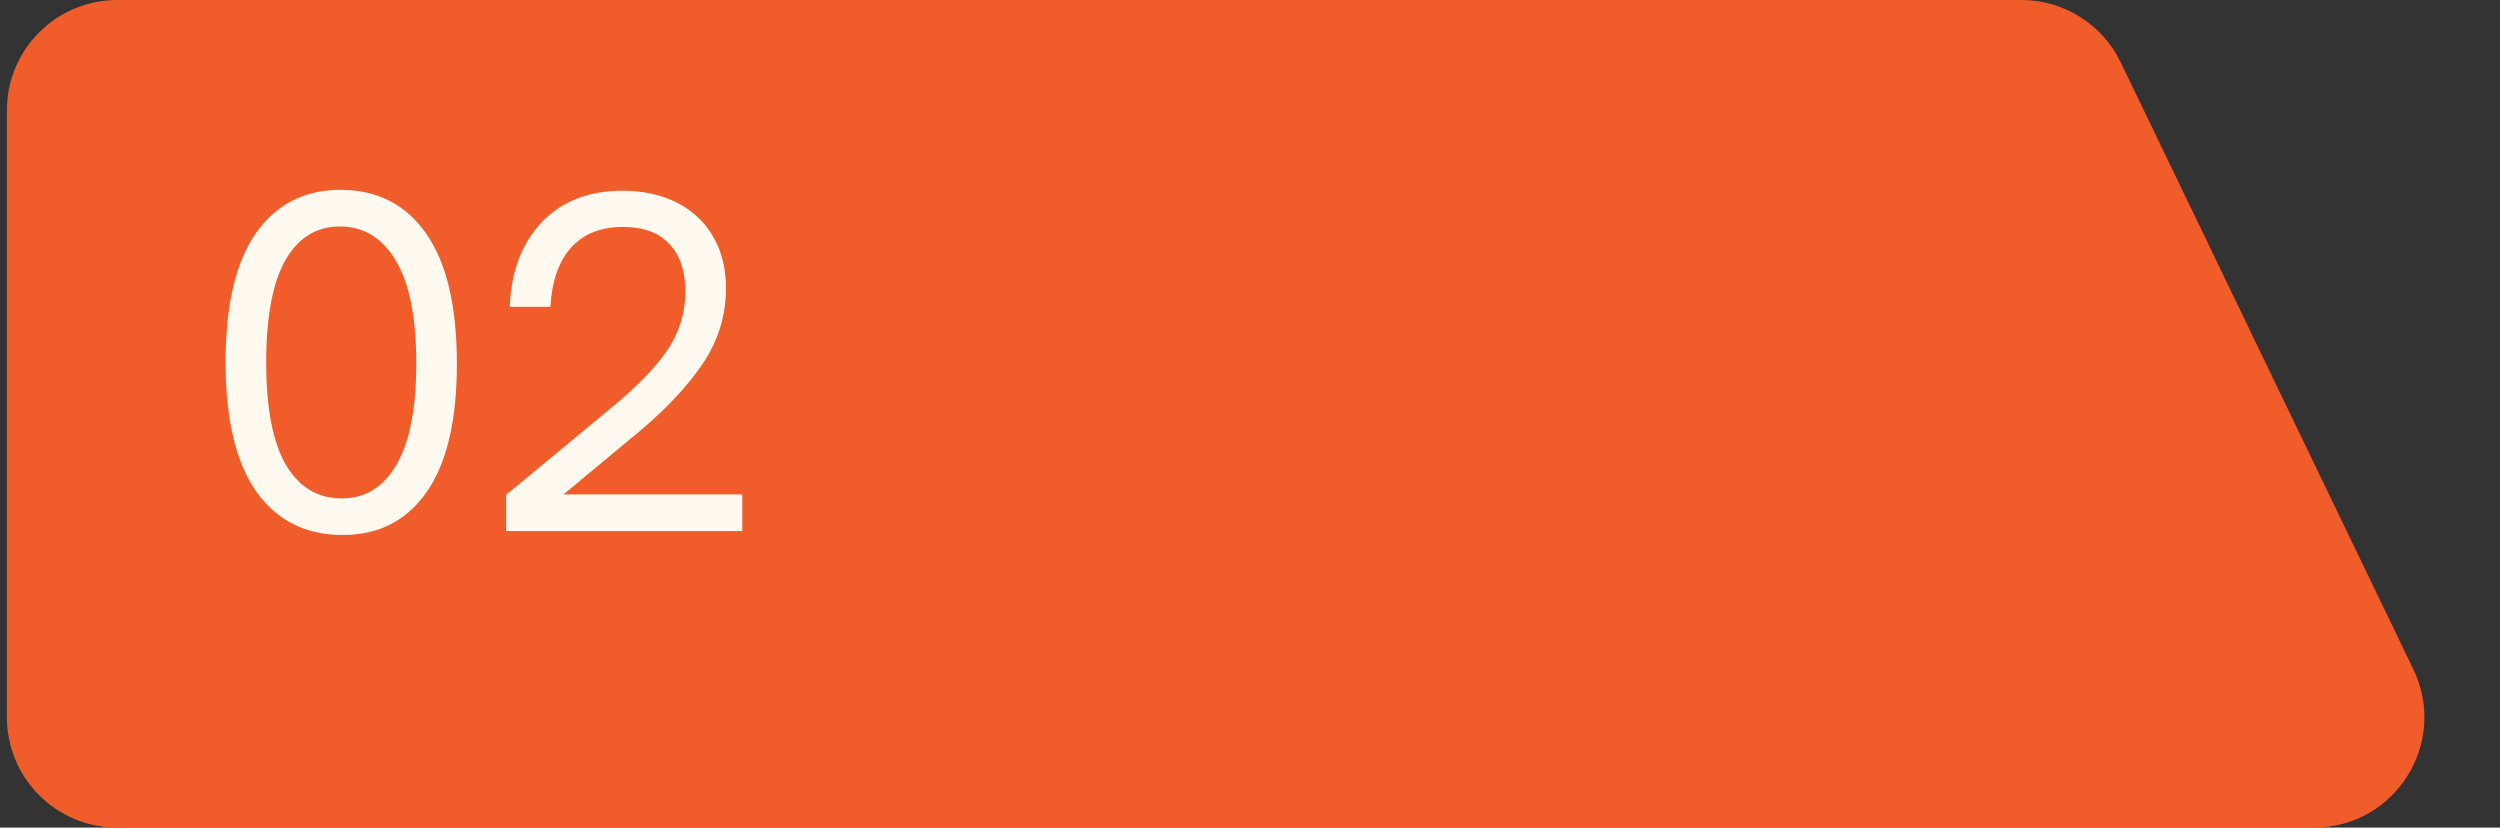
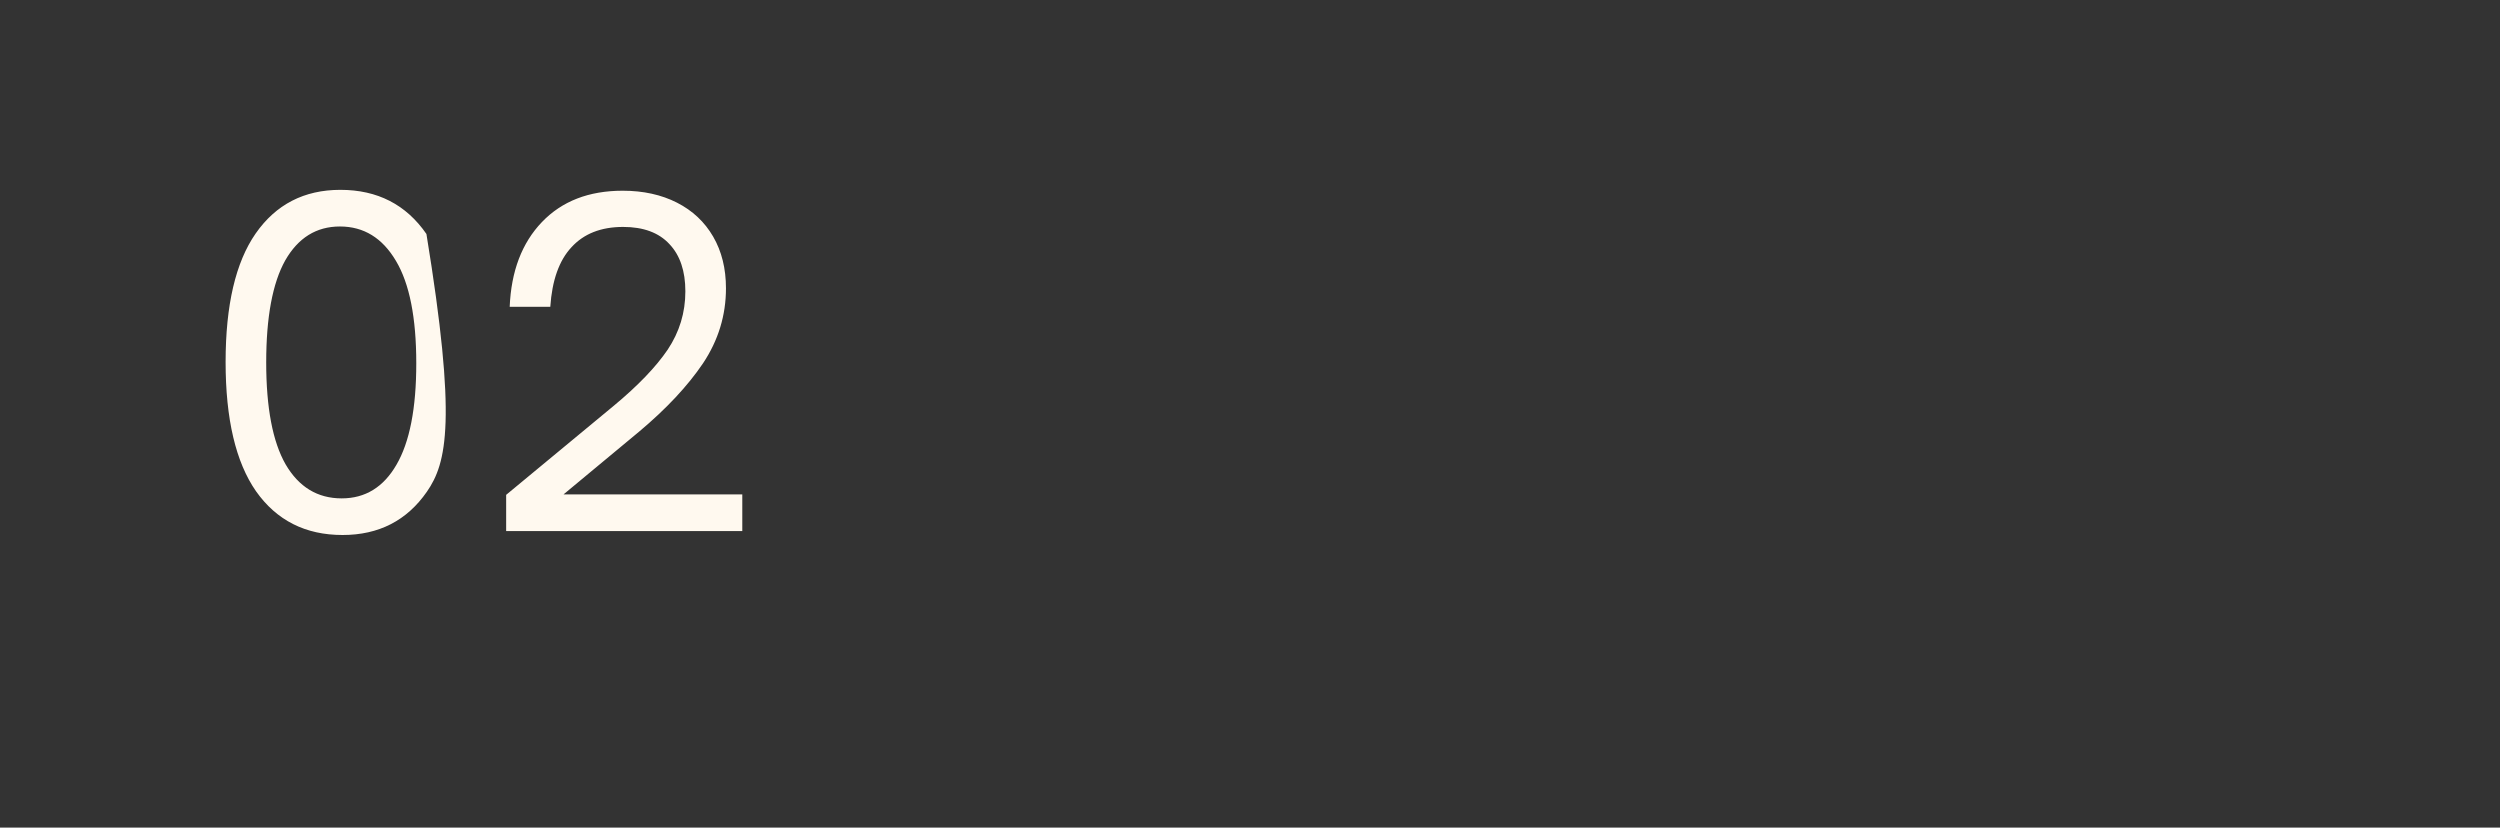
<svg xmlns="http://www.w3.org/2000/svg" width="145" height="48" viewBox="0 0 145 48" fill="none">
  <rect x="0" y="0" width="145" height="48" fill="#333333" stroke="none" />
-   <path d="M0.4 6.4V41.6C0.4 45.135 3.265 48 6.8 48H134.209C138.927 48 142.023 43.07 139.974 38.821L123.003 3.62C121.936 1.407 119.695 0 117.238 0H6.8C3.265 0 0.4 2.865 0.4 6.4Z" fill="#F05D2A" />
-   <path d="M19.869 31.03C17.718 31.03 16.046 30.186 14.851 28.496C13.674 26.806 13.085 24.306 13.085 20.995C13.085 17.701 13.665 15.218 14.826 13.546C16.003 11.856 17.642 11.011 19.741 11.011C21.891 11.011 23.555 11.865 24.733 13.571C25.91 15.261 26.499 17.77 26.499 21.098C26.499 24.374 25.919 26.849 24.758 28.522C23.598 30.194 21.968 31.03 19.869 31.03ZM19.818 28.906C21.183 28.906 22.241 28.257 22.992 26.96C23.76 25.646 24.144 23.683 24.144 21.072C24.144 18.427 23.751 16.447 22.966 15.133C22.181 13.802 21.098 13.136 19.715 13.136C18.35 13.136 17.292 13.793 16.541 15.107C15.807 16.421 15.44 18.393 15.44 21.021C15.44 23.649 15.815 25.62 16.566 26.934C17.334 28.249 18.418 28.906 19.818 28.906ZM29.357 30.8V28.701L35.604 23.53C37.003 22.369 38.044 21.285 38.727 20.278C39.41 19.254 39.751 18.128 39.751 16.899C39.751 15.722 39.444 14.809 38.829 14.16C38.215 13.494 37.319 13.162 36.141 13.162C34.861 13.162 33.863 13.554 33.146 14.339C32.429 15.107 32.02 16.259 31.917 17.795H29.562C29.648 15.73 30.27 14.092 31.431 12.88C32.592 11.668 34.153 11.062 36.116 11.062C37.31 11.062 38.36 11.293 39.265 11.754C40.169 12.214 40.869 12.871 41.364 13.725C41.859 14.578 42.106 15.577 42.106 16.72C42.106 18.29 41.662 19.741 40.775 21.072C39.888 22.386 38.65 23.709 37.063 25.04L32.685 28.675H43.053V30.8H29.357Z" fill="#FFF9EF" />
+   <path d="M19.869 31.03C17.718 31.03 16.046 30.186 14.851 28.496C13.674 26.806 13.085 24.306 13.085 20.995C13.085 17.701 13.665 15.218 14.826 13.546C16.003 11.856 17.642 11.011 19.741 11.011C21.891 11.011 23.555 11.865 24.733 13.571C26.499 24.374 25.919 26.849 24.758 28.522C23.598 30.194 21.968 31.03 19.869 31.03ZM19.818 28.906C21.183 28.906 22.241 28.257 22.992 26.96C23.76 25.646 24.144 23.683 24.144 21.072C24.144 18.427 23.751 16.447 22.966 15.133C22.181 13.802 21.098 13.136 19.715 13.136C18.35 13.136 17.292 13.793 16.541 15.107C15.807 16.421 15.44 18.393 15.44 21.021C15.44 23.649 15.815 25.62 16.566 26.934C17.334 28.249 18.418 28.906 19.818 28.906ZM29.357 30.8V28.701L35.604 23.53C37.003 22.369 38.044 21.285 38.727 20.278C39.41 19.254 39.751 18.128 39.751 16.899C39.751 15.722 39.444 14.809 38.829 14.16C38.215 13.494 37.319 13.162 36.141 13.162C34.861 13.162 33.863 13.554 33.146 14.339C32.429 15.107 32.02 16.259 31.917 17.795H29.562C29.648 15.73 30.27 14.092 31.431 12.88C32.592 11.668 34.153 11.062 36.116 11.062C37.31 11.062 38.36 11.293 39.265 11.754C40.169 12.214 40.869 12.871 41.364 13.725C41.859 14.578 42.106 15.577 42.106 16.72C42.106 18.29 41.662 19.741 40.775 21.072C39.888 22.386 38.65 23.709 37.063 25.04L32.685 28.675H43.053V30.8H29.357Z" fill="#FFF9EF" />
</svg>